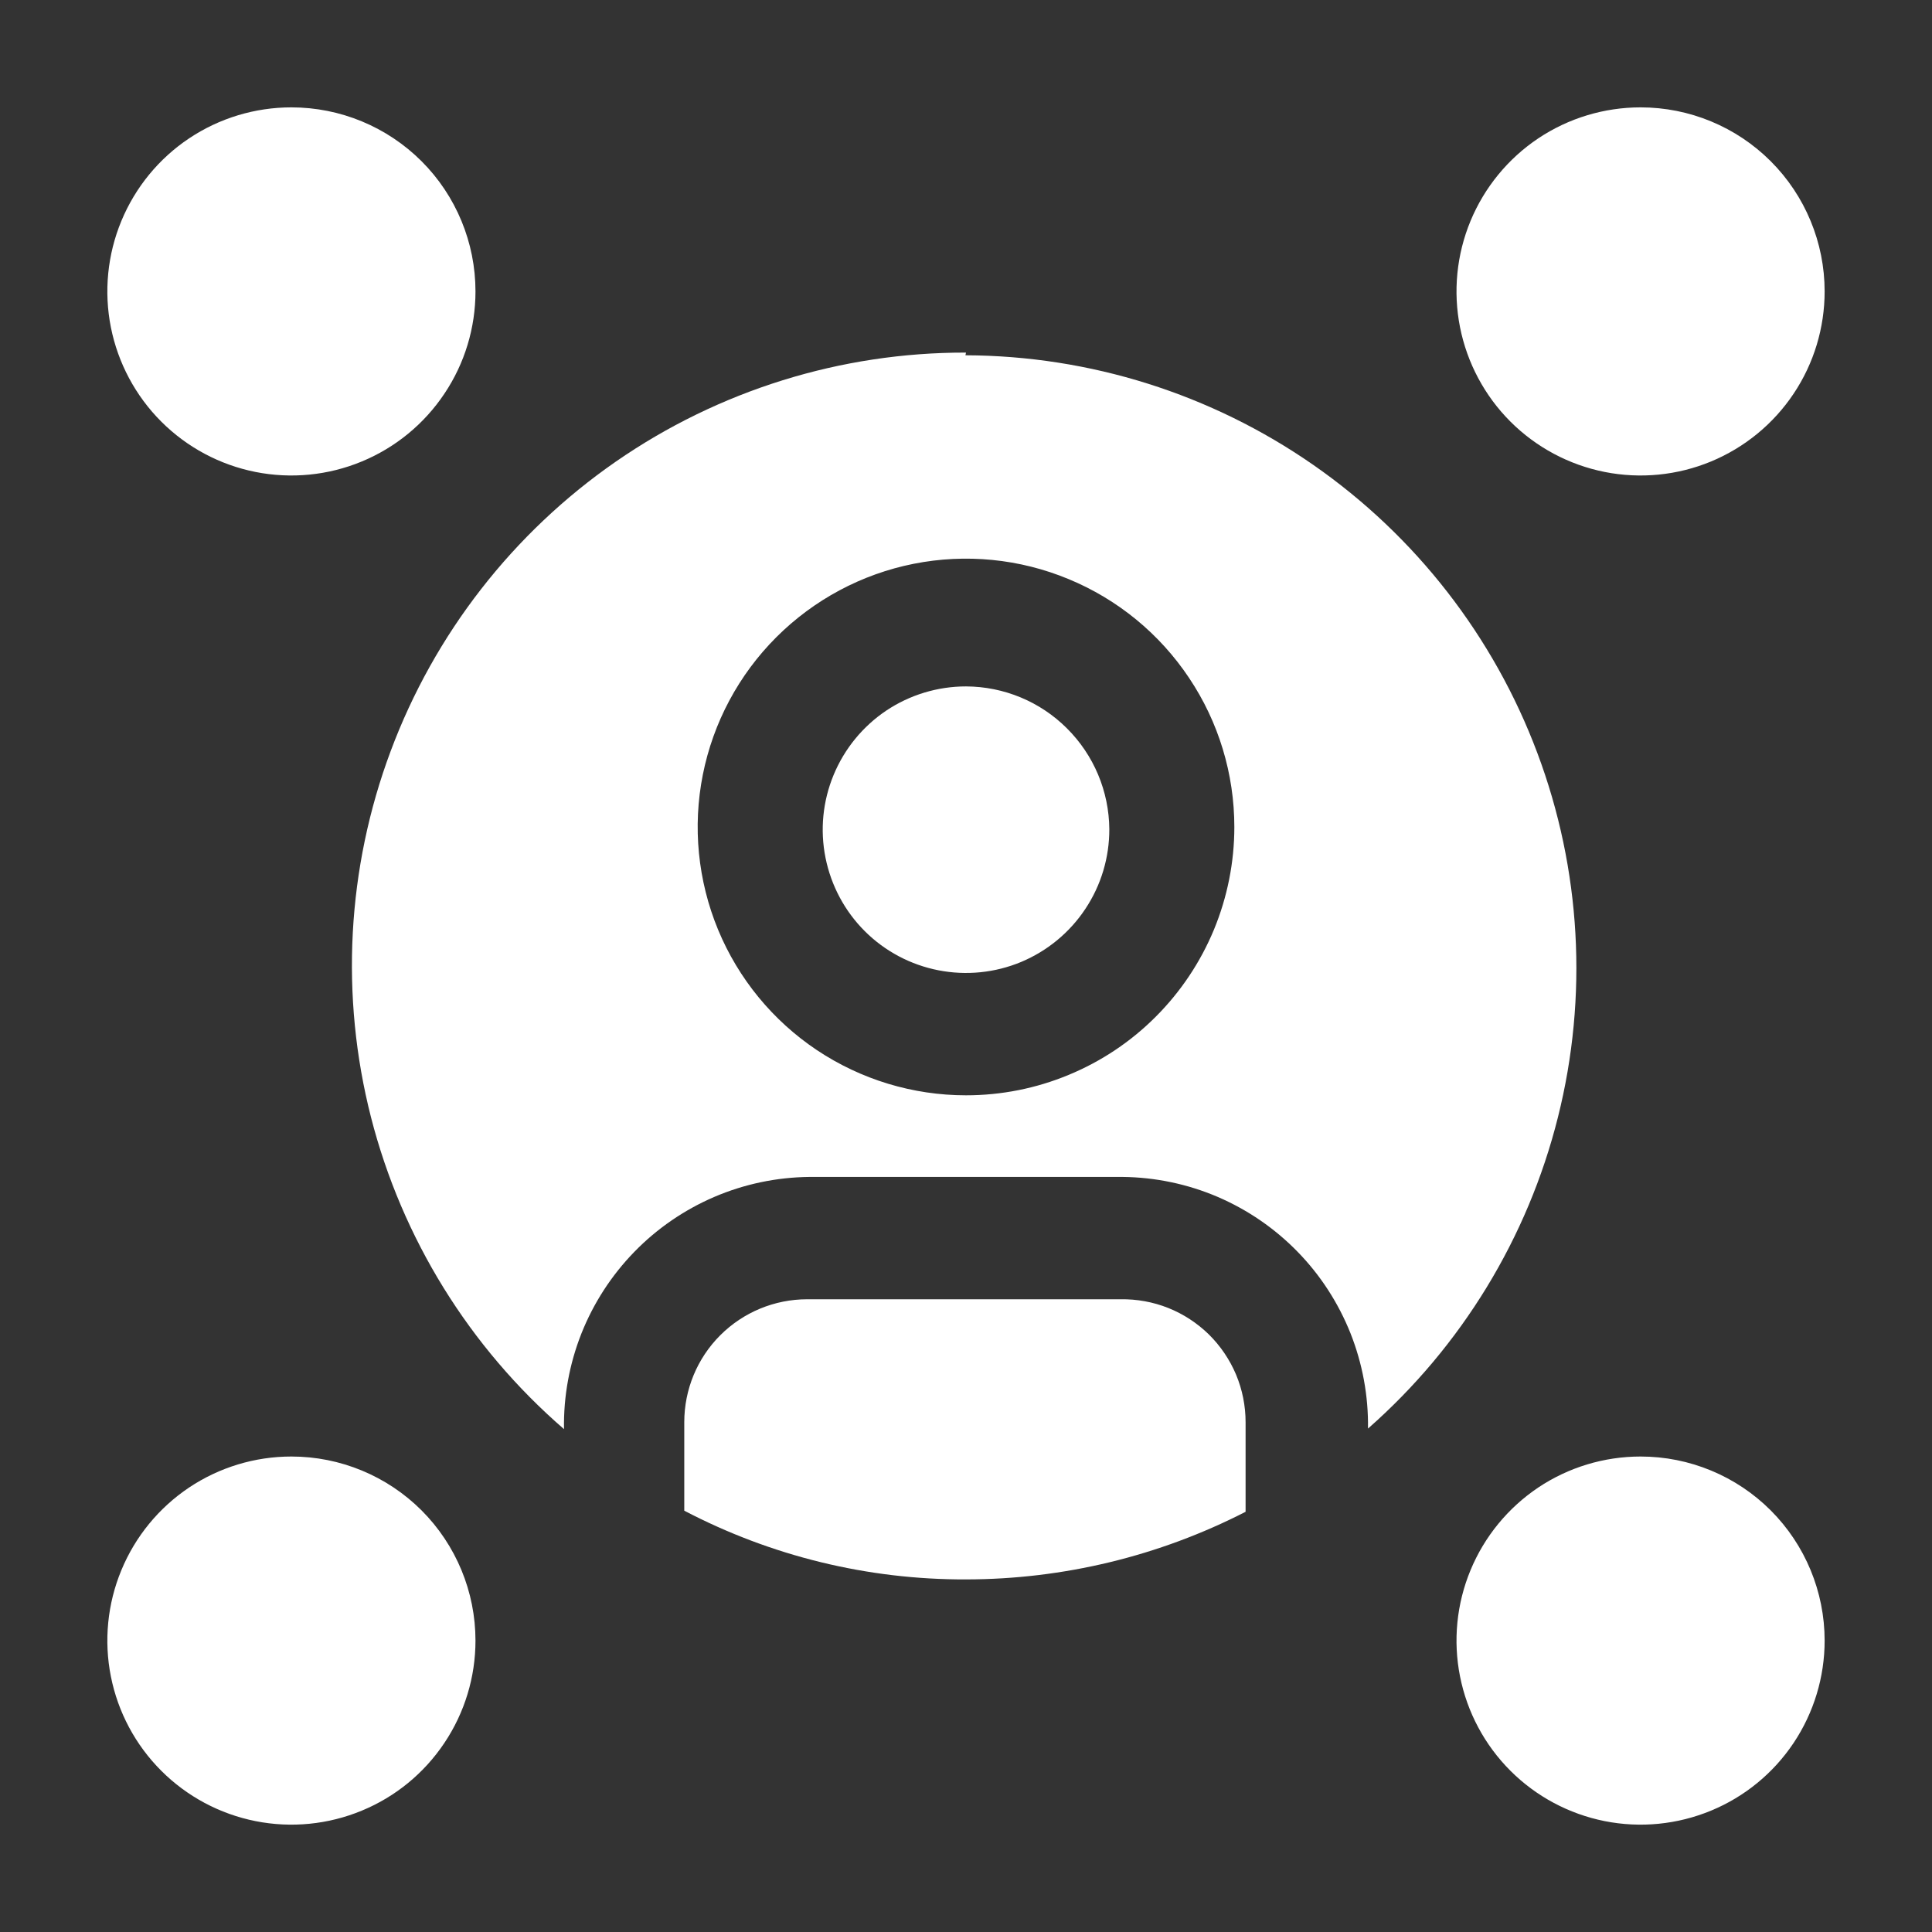
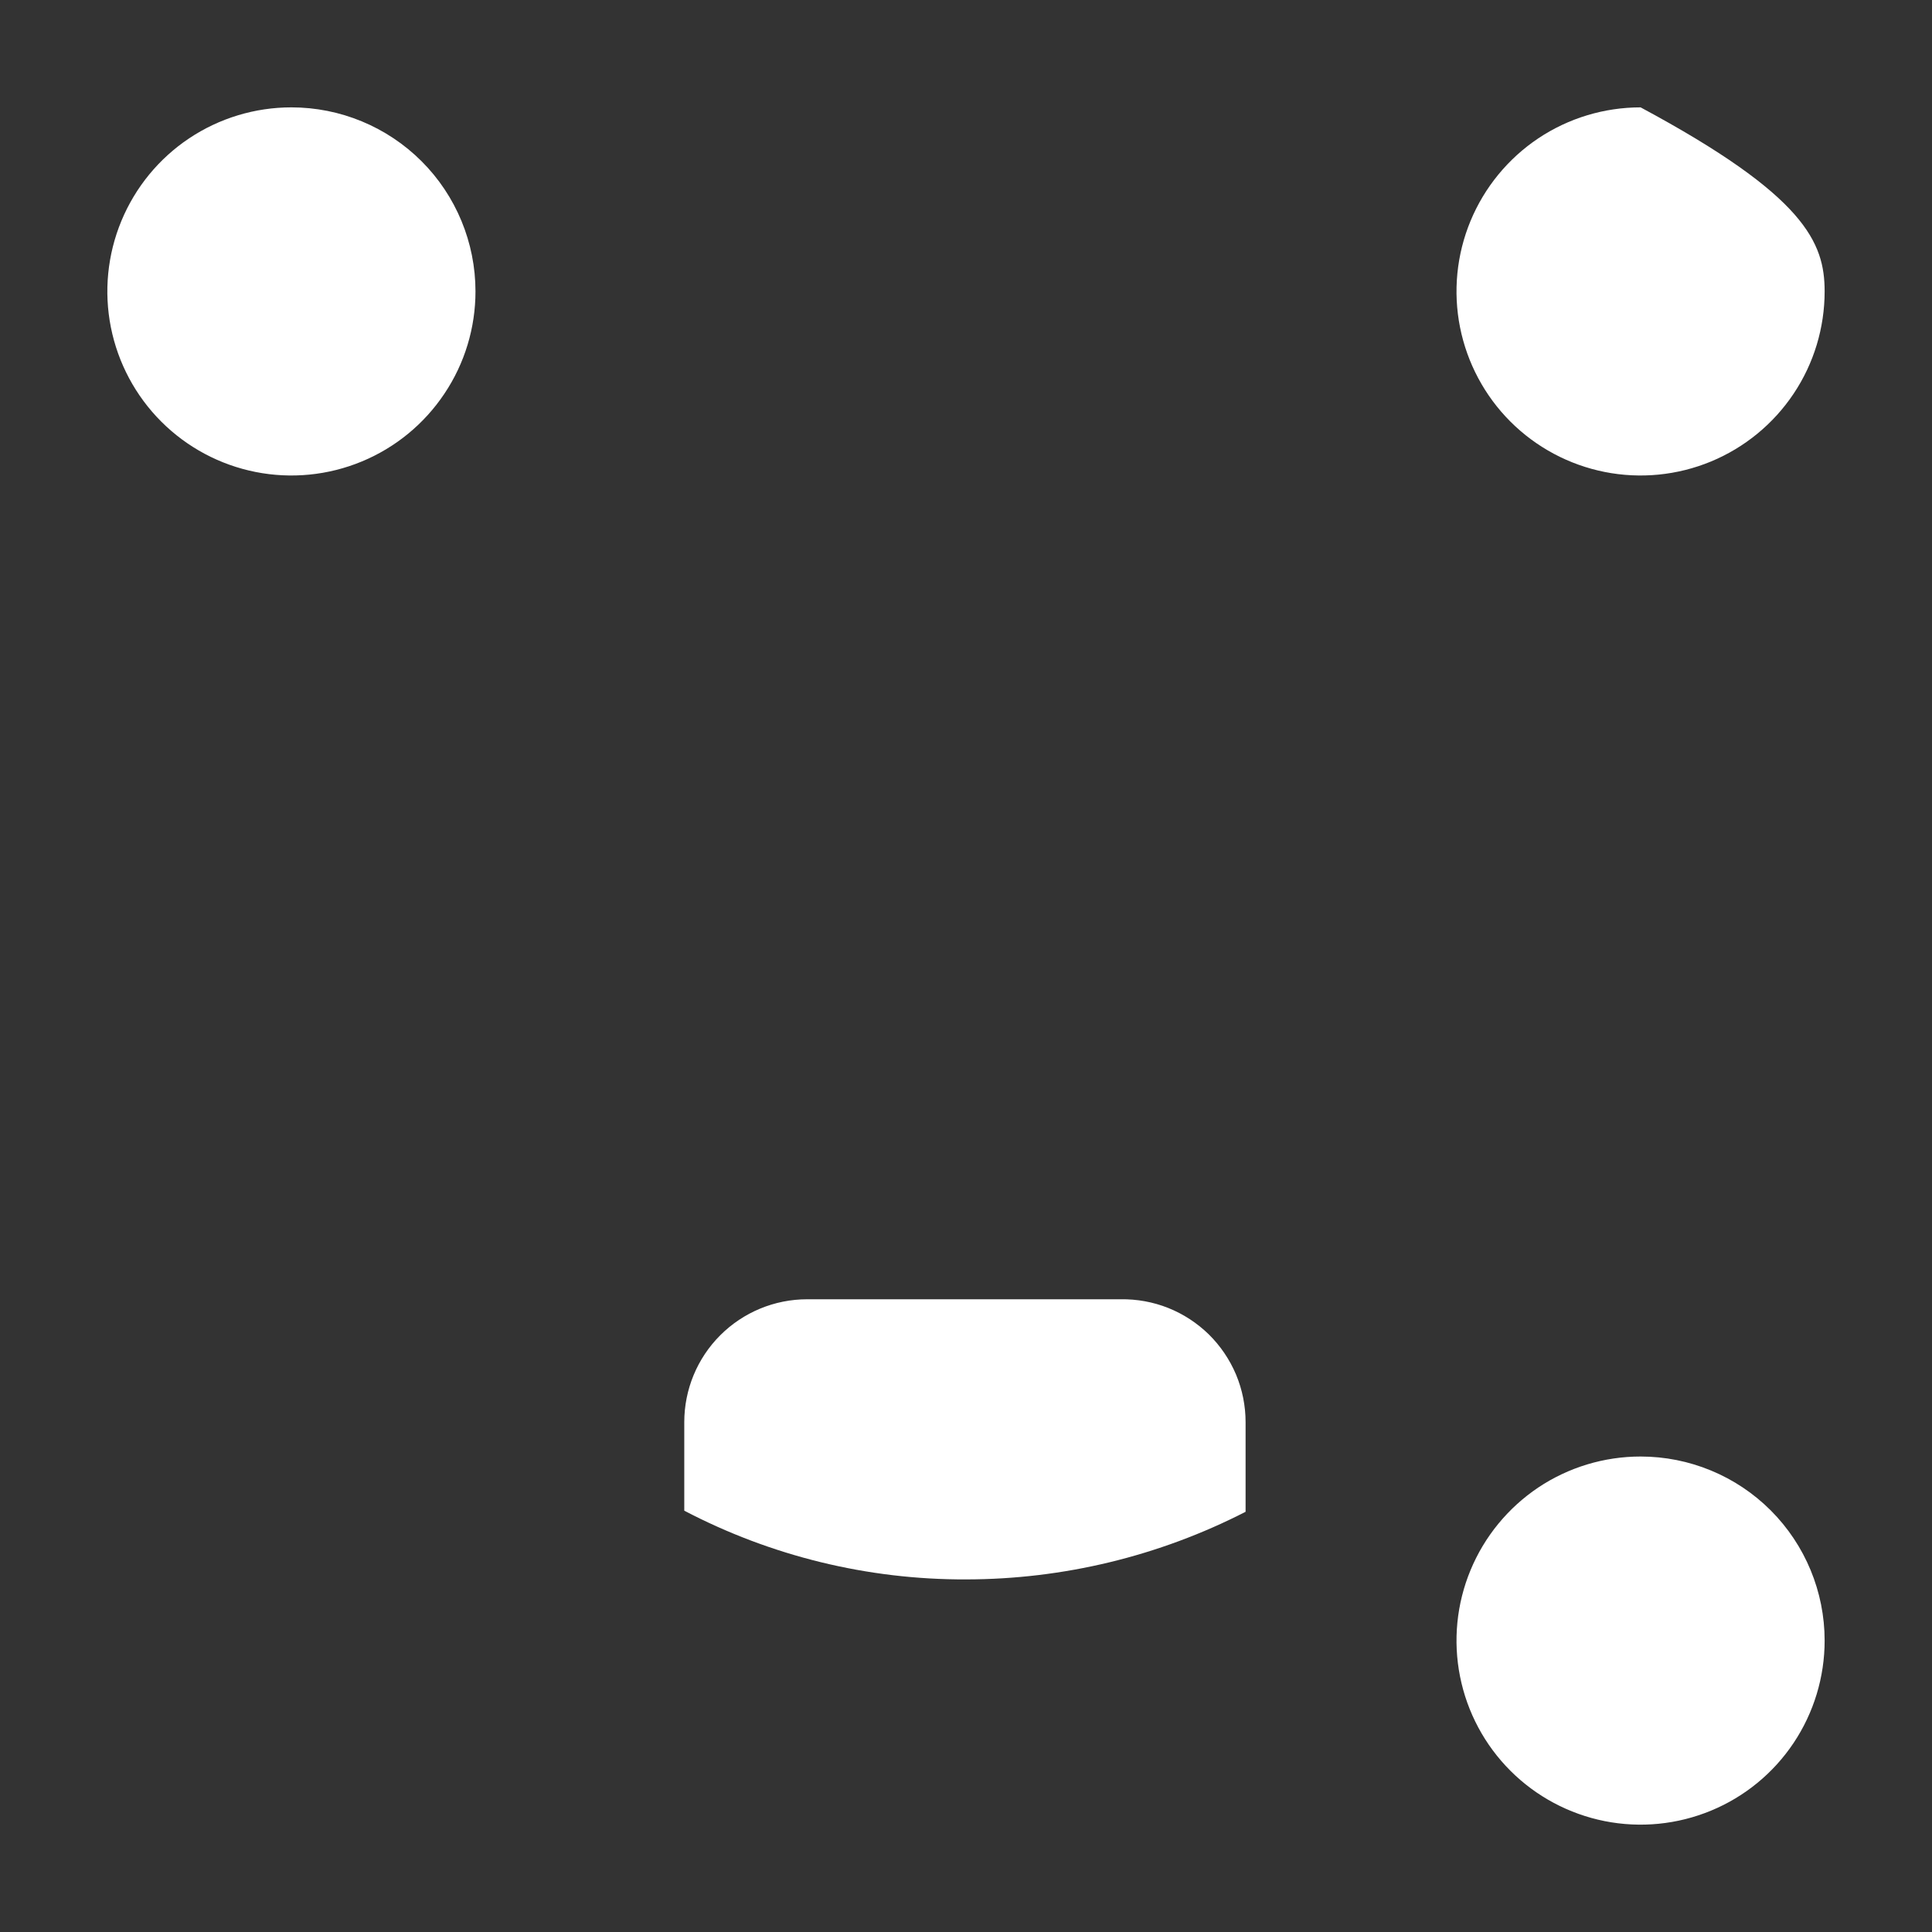
<svg xmlns="http://www.w3.org/2000/svg" width="28" height="28" viewBox="0 0 28 28" fill="none">
  <rect x="0" y="0" width="28" height="28" fill="#333333" stroke="none" />
  <path fill-rule="evenodd" clip-rule="evenodd" d="M18.052 20.611V21.91C16.798 22.553 15.409 22.889 14 22.89C12.578 22.895 11.177 22.553 9.917 21.894V20.611C9.917 20.139 10.104 19.686 10.438 19.352C10.772 19.018 11.225 18.83 11.698 18.83H16.24C16.477 18.826 16.712 18.869 16.931 18.956C17.151 19.044 17.351 19.175 17.52 19.34C17.688 19.506 17.822 19.704 17.914 19.922C18.005 20.14 18.052 20.375 18.052 20.611Z" fill="white" />
-   <path fill-rule="evenodd" clip-rule="evenodd" d="M16.077 12.017C16.078 12.428 15.958 12.83 15.73 13.172C15.503 13.515 15.179 13.782 14.8 13.941C14.421 14.099 14.003 14.141 13.6 14.062C13.196 13.983 12.825 13.786 12.534 13.496C12.243 13.206 12.045 12.835 11.964 12.432C11.883 12.029 11.924 11.611 12.081 11.232C12.238 10.852 12.504 10.527 12.845 10.298C13.187 10.07 13.589 9.948 14 9.948C14.549 9.95 15.075 10.168 15.463 10.556C15.852 10.943 16.073 11.468 16.077 12.017Z" fill="white" />
-   <path fill-rule="evenodd" clip-rule="evenodd" d="M14 5.11C12.187 5.106 10.416 5.658 8.925 6.69C7.435 7.723 6.296 9.187 5.662 10.885C5.027 12.584 4.928 14.436 5.377 16.193C5.827 17.949 6.803 19.526 8.174 20.712C8.166 20.238 8.252 19.768 8.426 19.327C8.601 18.886 8.861 18.485 9.191 18.145C9.521 17.805 9.916 17.534 10.351 17.347C10.787 17.16 11.255 17.062 11.729 17.057H16.271C16.744 17.062 17.212 17.16 17.647 17.346C18.082 17.533 18.476 17.803 18.806 18.142C19.137 18.481 19.396 18.882 19.572 19.322C19.746 19.761 19.833 20.231 19.826 20.704C21.18 19.514 22.141 17.94 22.579 16.191C23.018 14.442 22.914 12.601 22.28 10.912C21.647 9.224 20.515 7.768 19.035 6.739C17.554 5.709 15.795 5.155 13.992 5.149L14 5.11ZM14 15.874C13.231 15.874 12.479 15.646 11.839 15.219C11.2 14.792 10.701 14.184 10.407 13.474C10.113 12.763 10.036 11.981 10.186 11.227C10.336 10.473 10.706 9.78 11.25 9.236C11.794 8.692 12.487 8.321 13.241 8.171C13.996 8.021 14.778 8.098 15.488 8.393C16.199 8.687 16.806 9.185 17.233 9.825C17.661 10.464 17.889 11.216 17.889 11.986C17.889 12.496 17.788 13.002 17.593 13.474C17.397 13.946 17.111 14.374 16.75 14.735C16.389 15.097 15.96 15.383 15.488 15.578C15.016 15.774 14.511 15.874 14 15.874Z" fill="white" />
  <path fill-rule="evenodd" clip-rule="evenodd" d="M26.444 23.777C26.444 24.304 26.288 24.82 25.995 25.259C25.702 25.698 25.285 26.04 24.798 26.241C24.31 26.443 23.774 26.496 23.256 26.393C22.739 26.29 22.263 26.036 21.89 25.663C21.517 25.29 21.263 24.815 21.16 24.297C21.057 23.78 21.11 23.243 21.312 22.756C21.514 22.268 21.856 21.852 22.294 21.558C22.733 21.265 23.249 21.109 23.777 21.109C24.484 21.109 25.163 21.39 25.663 21.89C26.163 22.391 26.444 23.069 26.444 23.777Z" fill="white" />
  <path fill-rule="evenodd" clip-rule="evenodd" d="M6.891 4.223C6.891 4.751 6.735 5.267 6.441 5.705C6.148 6.144 5.732 6.486 5.244 6.688C4.757 6.89 4.22 6.943 3.703 6.84C3.185 6.737 2.71 6.483 2.337 6.11C1.964 5.737 1.71 5.261 1.607 4.744C1.504 4.226 1.557 3.69 1.759 3.202C1.961 2.715 2.302 2.298 2.741 2.005C3.18 1.712 3.696 1.556 4.223 1.556C4.931 1.556 5.609 1.837 6.11 2.337C6.61 2.837 6.891 3.516 6.891 4.223Z" fill="white" />
-   <path fill-rule="evenodd" clip-rule="evenodd" d="M26.444 4.223C26.444 4.751 26.288 5.267 25.995 5.705C25.702 6.144 25.285 6.486 24.798 6.688C24.31 6.89 23.774 6.943 23.256 6.84C22.739 6.737 22.263 6.483 21.89 6.11C21.517 5.737 21.263 5.261 21.16 4.744C21.057 4.226 21.11 3.69 21.312 3.202C21.514 2.715 21.856 2.298 22.294 2.005C22.733 1.712 23.249 1.556 23.777 1.556C24.484 1.556 25.163 1.837 25.663 2.337C26.163 2.837 26.444 3.516 26.444 4.223Z" fill="white" />
-   <path fill-rule="evenodd" clip-rule="evenodd" d="M6.891 23.777C6.891 24.304 6.735 24.82 6.441 25.259C6.148 25.698 5.732 26.04 5.244 26.241C4.757 26.443 4.22 26.496 3.703 26.393C3.185 26.29 2.71 26.036 2.337 25.663C1.964 25.29 1.71 24.815 1.607 24.297C1.504 23.78 1.557 23.243 1.759 22.756C1.961 22.268 2.302 21.852 2.741 21.558C3.18 21.265 3.696 21.109 4.223 21.109C4.931 21.109 5.609 21.39 6.11 21.89C6.61 22.391 6.891 23.069 6.891 23.777Z" fill="white" />
+   <path fill-rule="evenodd" clip-rule="evenodd" d="M26.444 4.223C26.444 4.751 26.288 5.267 25.995 5.705C25.702 6.144 25.285 6.486 24.798 6.688C24.31 6.89 23.774 6.943 23.256 6.84C22.739 6.737 22.263 6.483 21.89 6.11C21.517 5.737 21.263 5.261 21.16 4.744C21.057 4.226 21.11 3.69 21.312 3.202C21.514 2.715 21.856 2.298 22.294 2.005C22.733 1.712 23.249 1.556 23.777 1.556C26.163 2.837 26.444 3.516 26.444 4.223Z" fill="white" />
</svg>